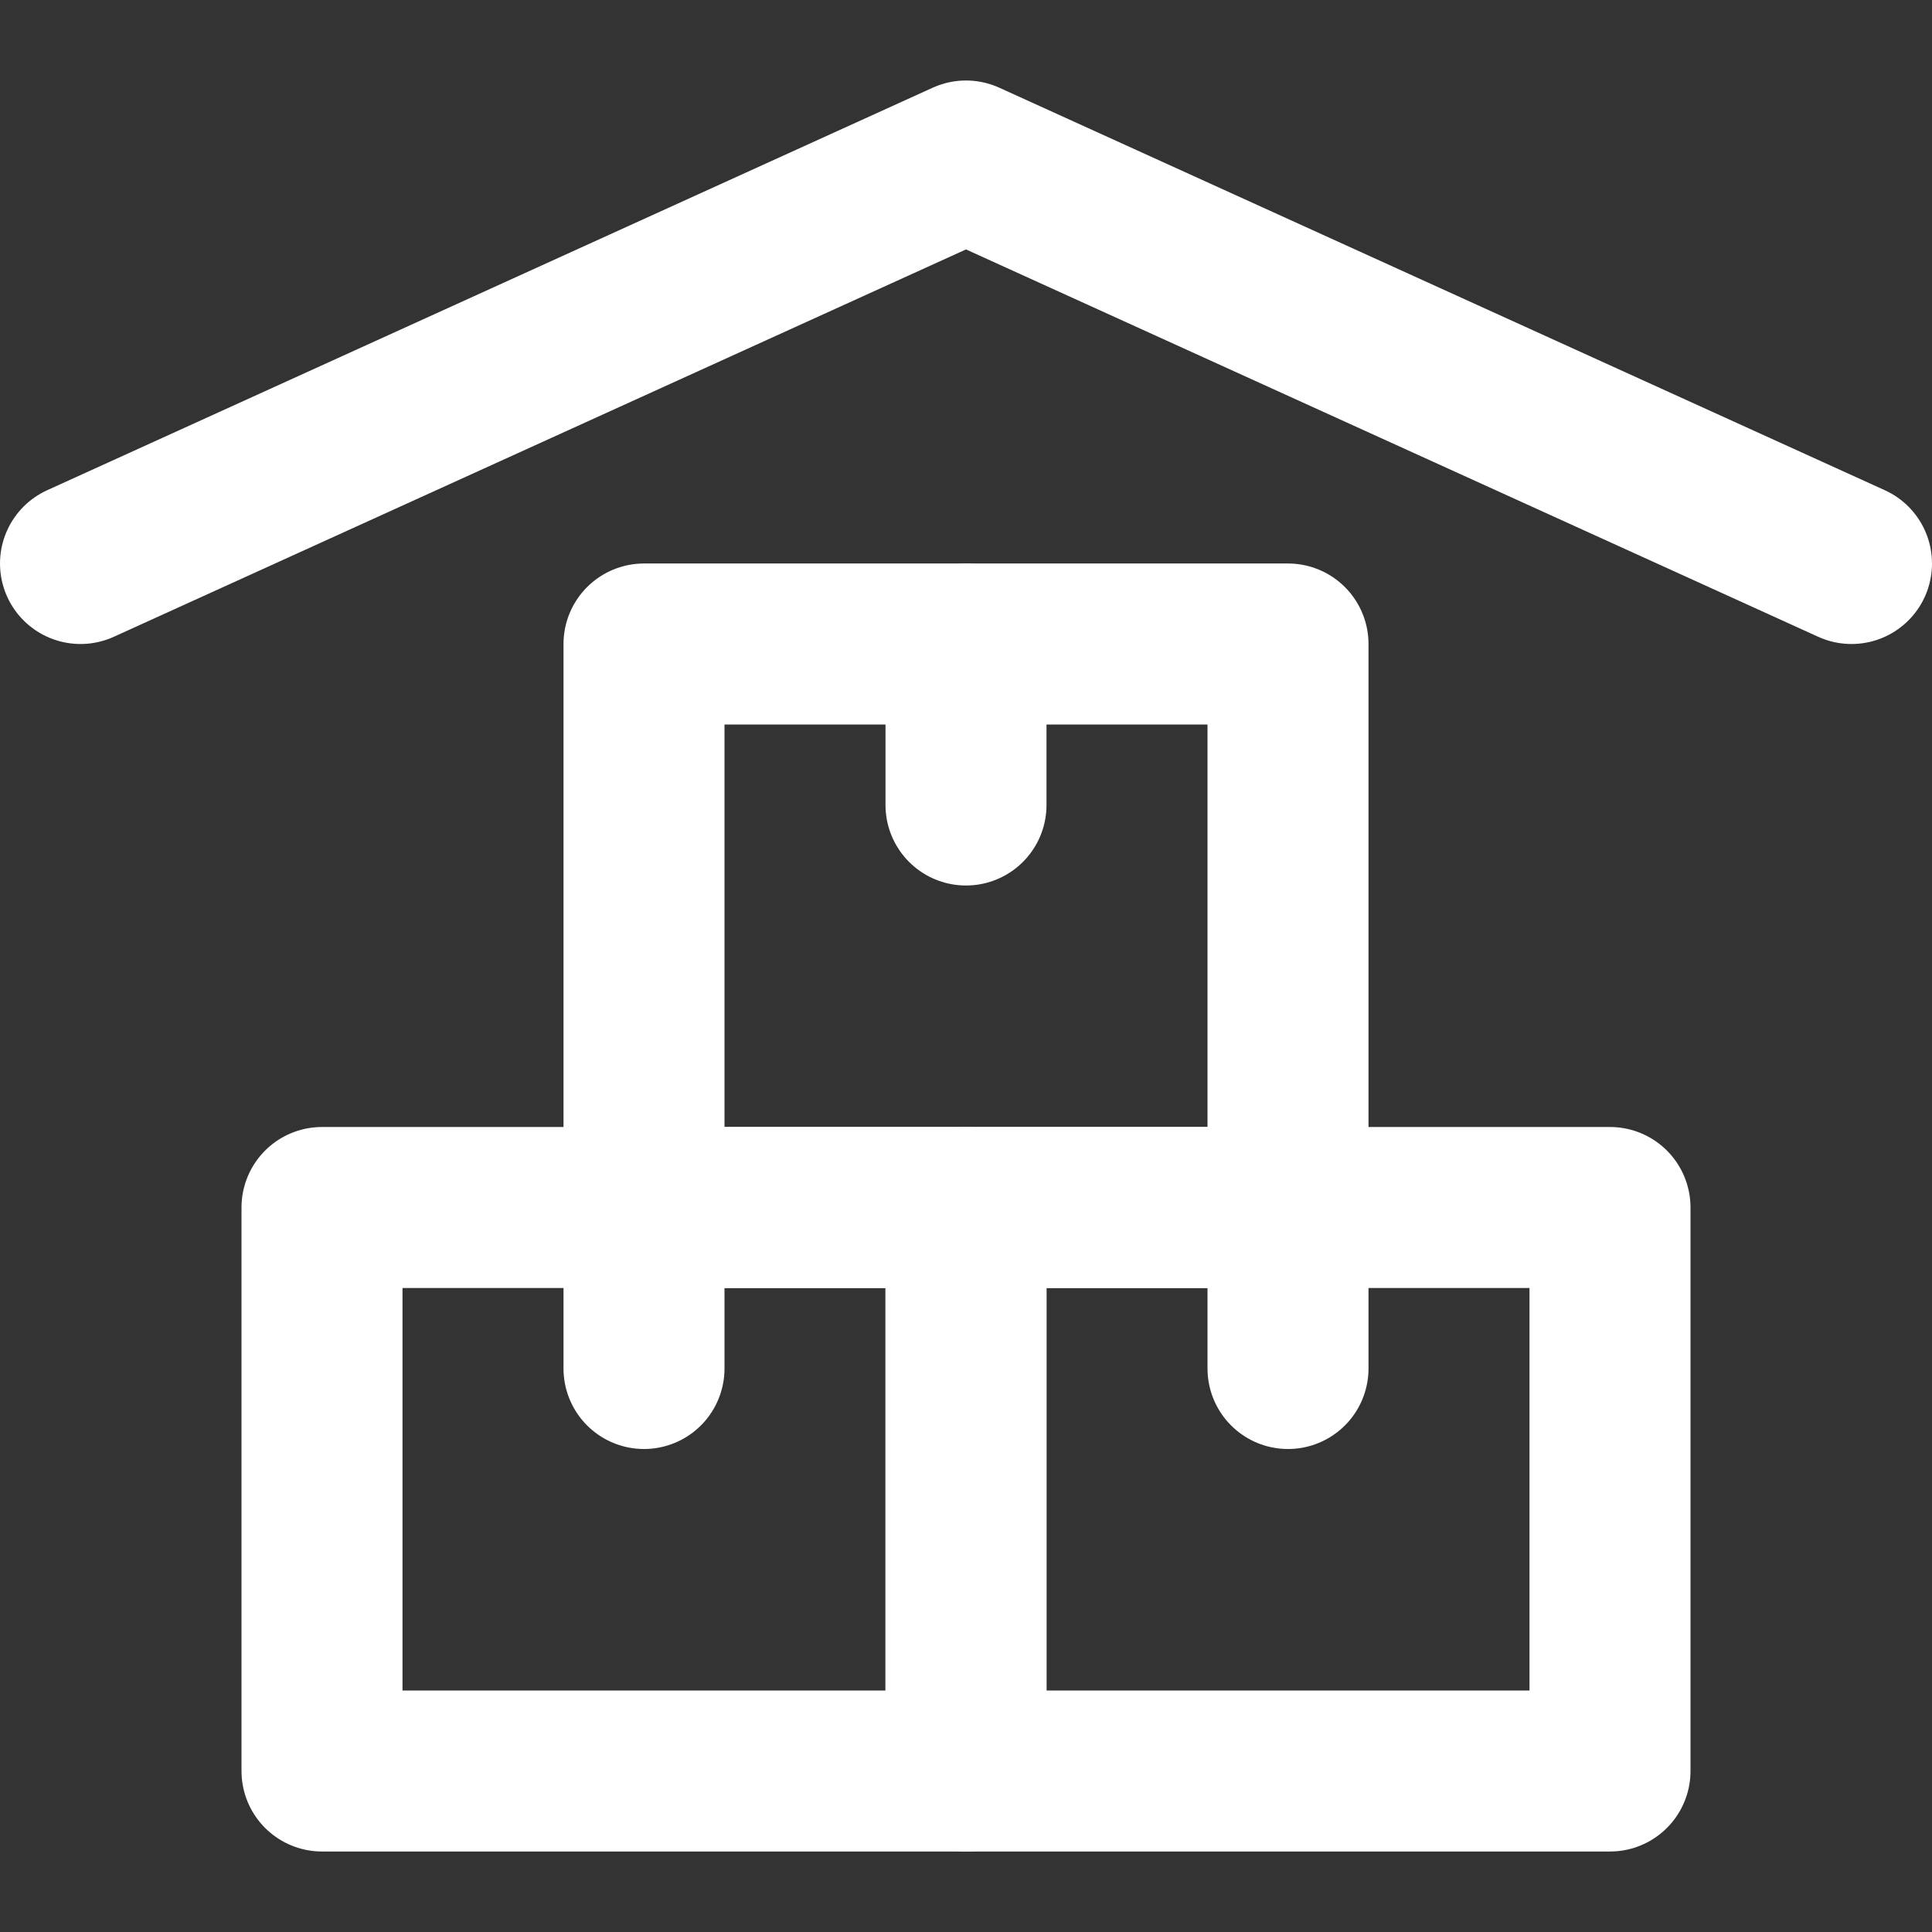
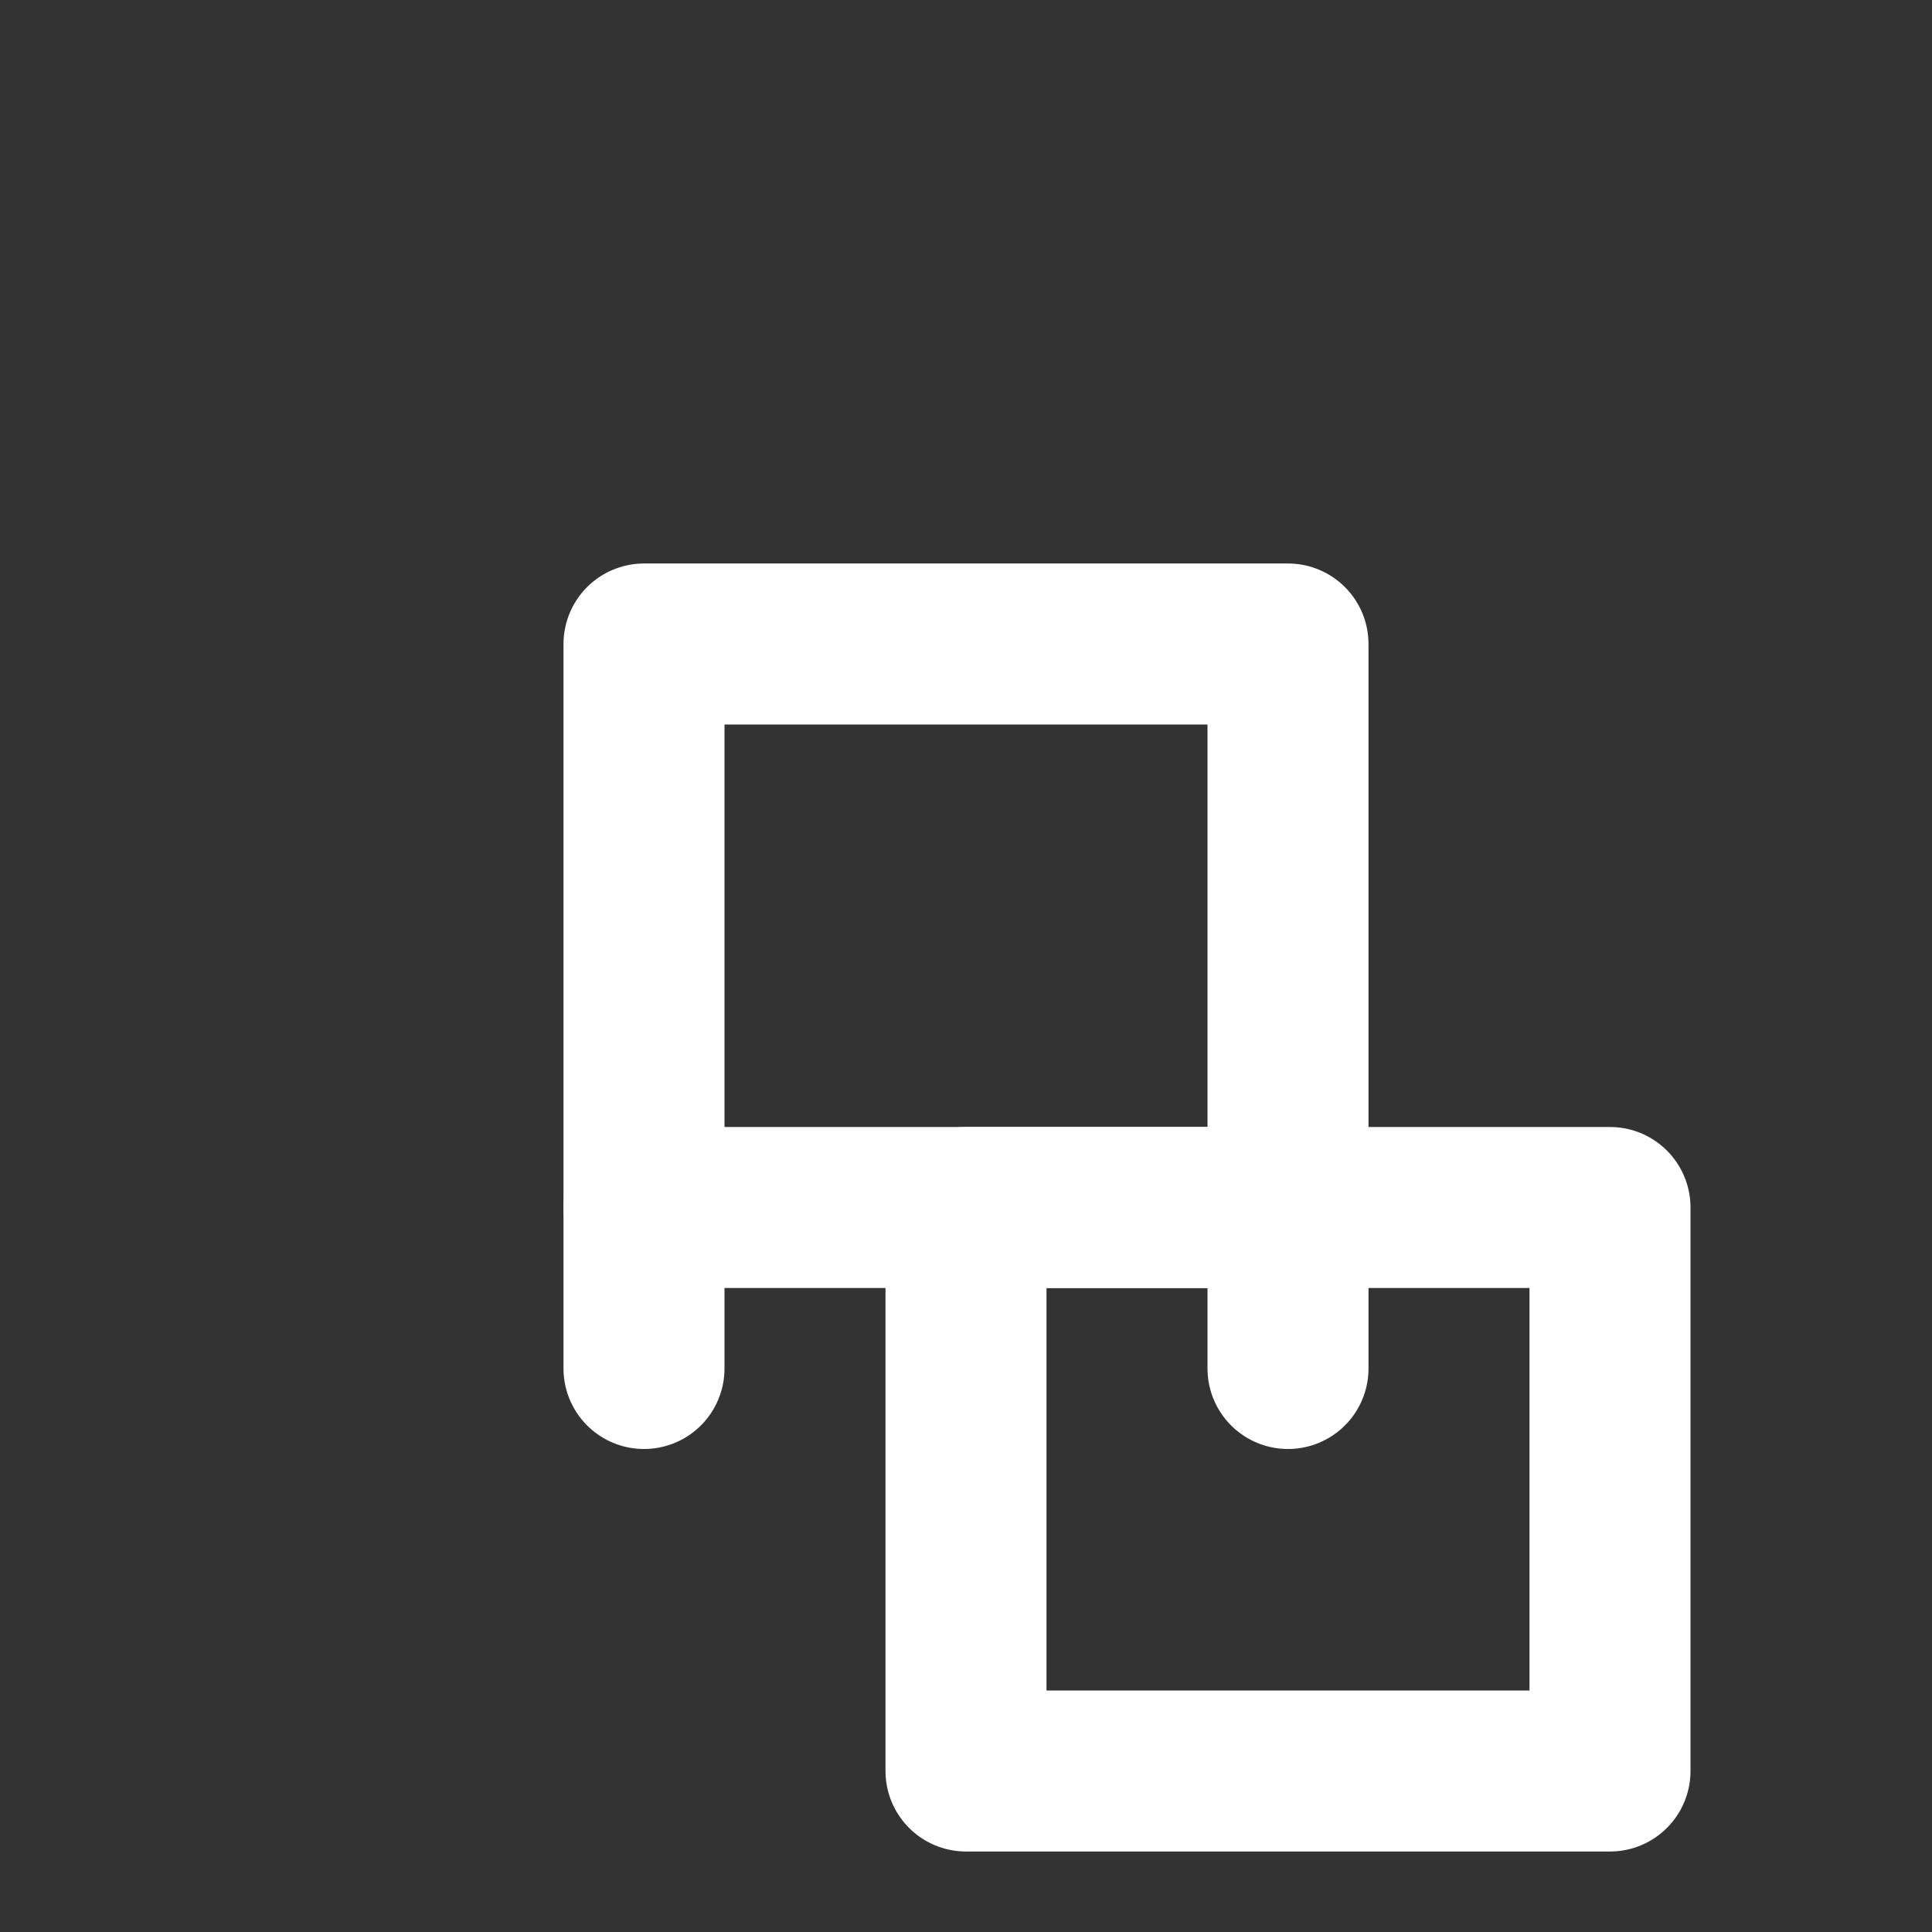
<svg xmlns="http://www.w3.org/2000/svg" height="24" width="24" viewBox="0 0 24 24">
  <rect x="0" y="0" width="24" height="24" fill="#333333" stroke="none" />
  <title>storage unit</title>
  <g stroke-linecap="round" stroke-width="2" fill="none" stroke="#ffffff" stroke-linejoin="round" class="nc-icon-wrapper">
-     <rect x="4" y="15" width="8" height="7" />
    <rect x="12" y="15" width="8" height="7" />
    <rect x="8" y="8" width="8" height="7" />
-     <polyline points="1 7 12 2 23 7" data-cap="butt" stroke="#ffffff" />
-     <line x1="12" y1="8" x2="12" y2="10" />
    <line x1="16" y1="15" x2="16" y2="17" />
    <line x1="8" y1="15" x2="8" y2="17" />
  </g>
</svg>